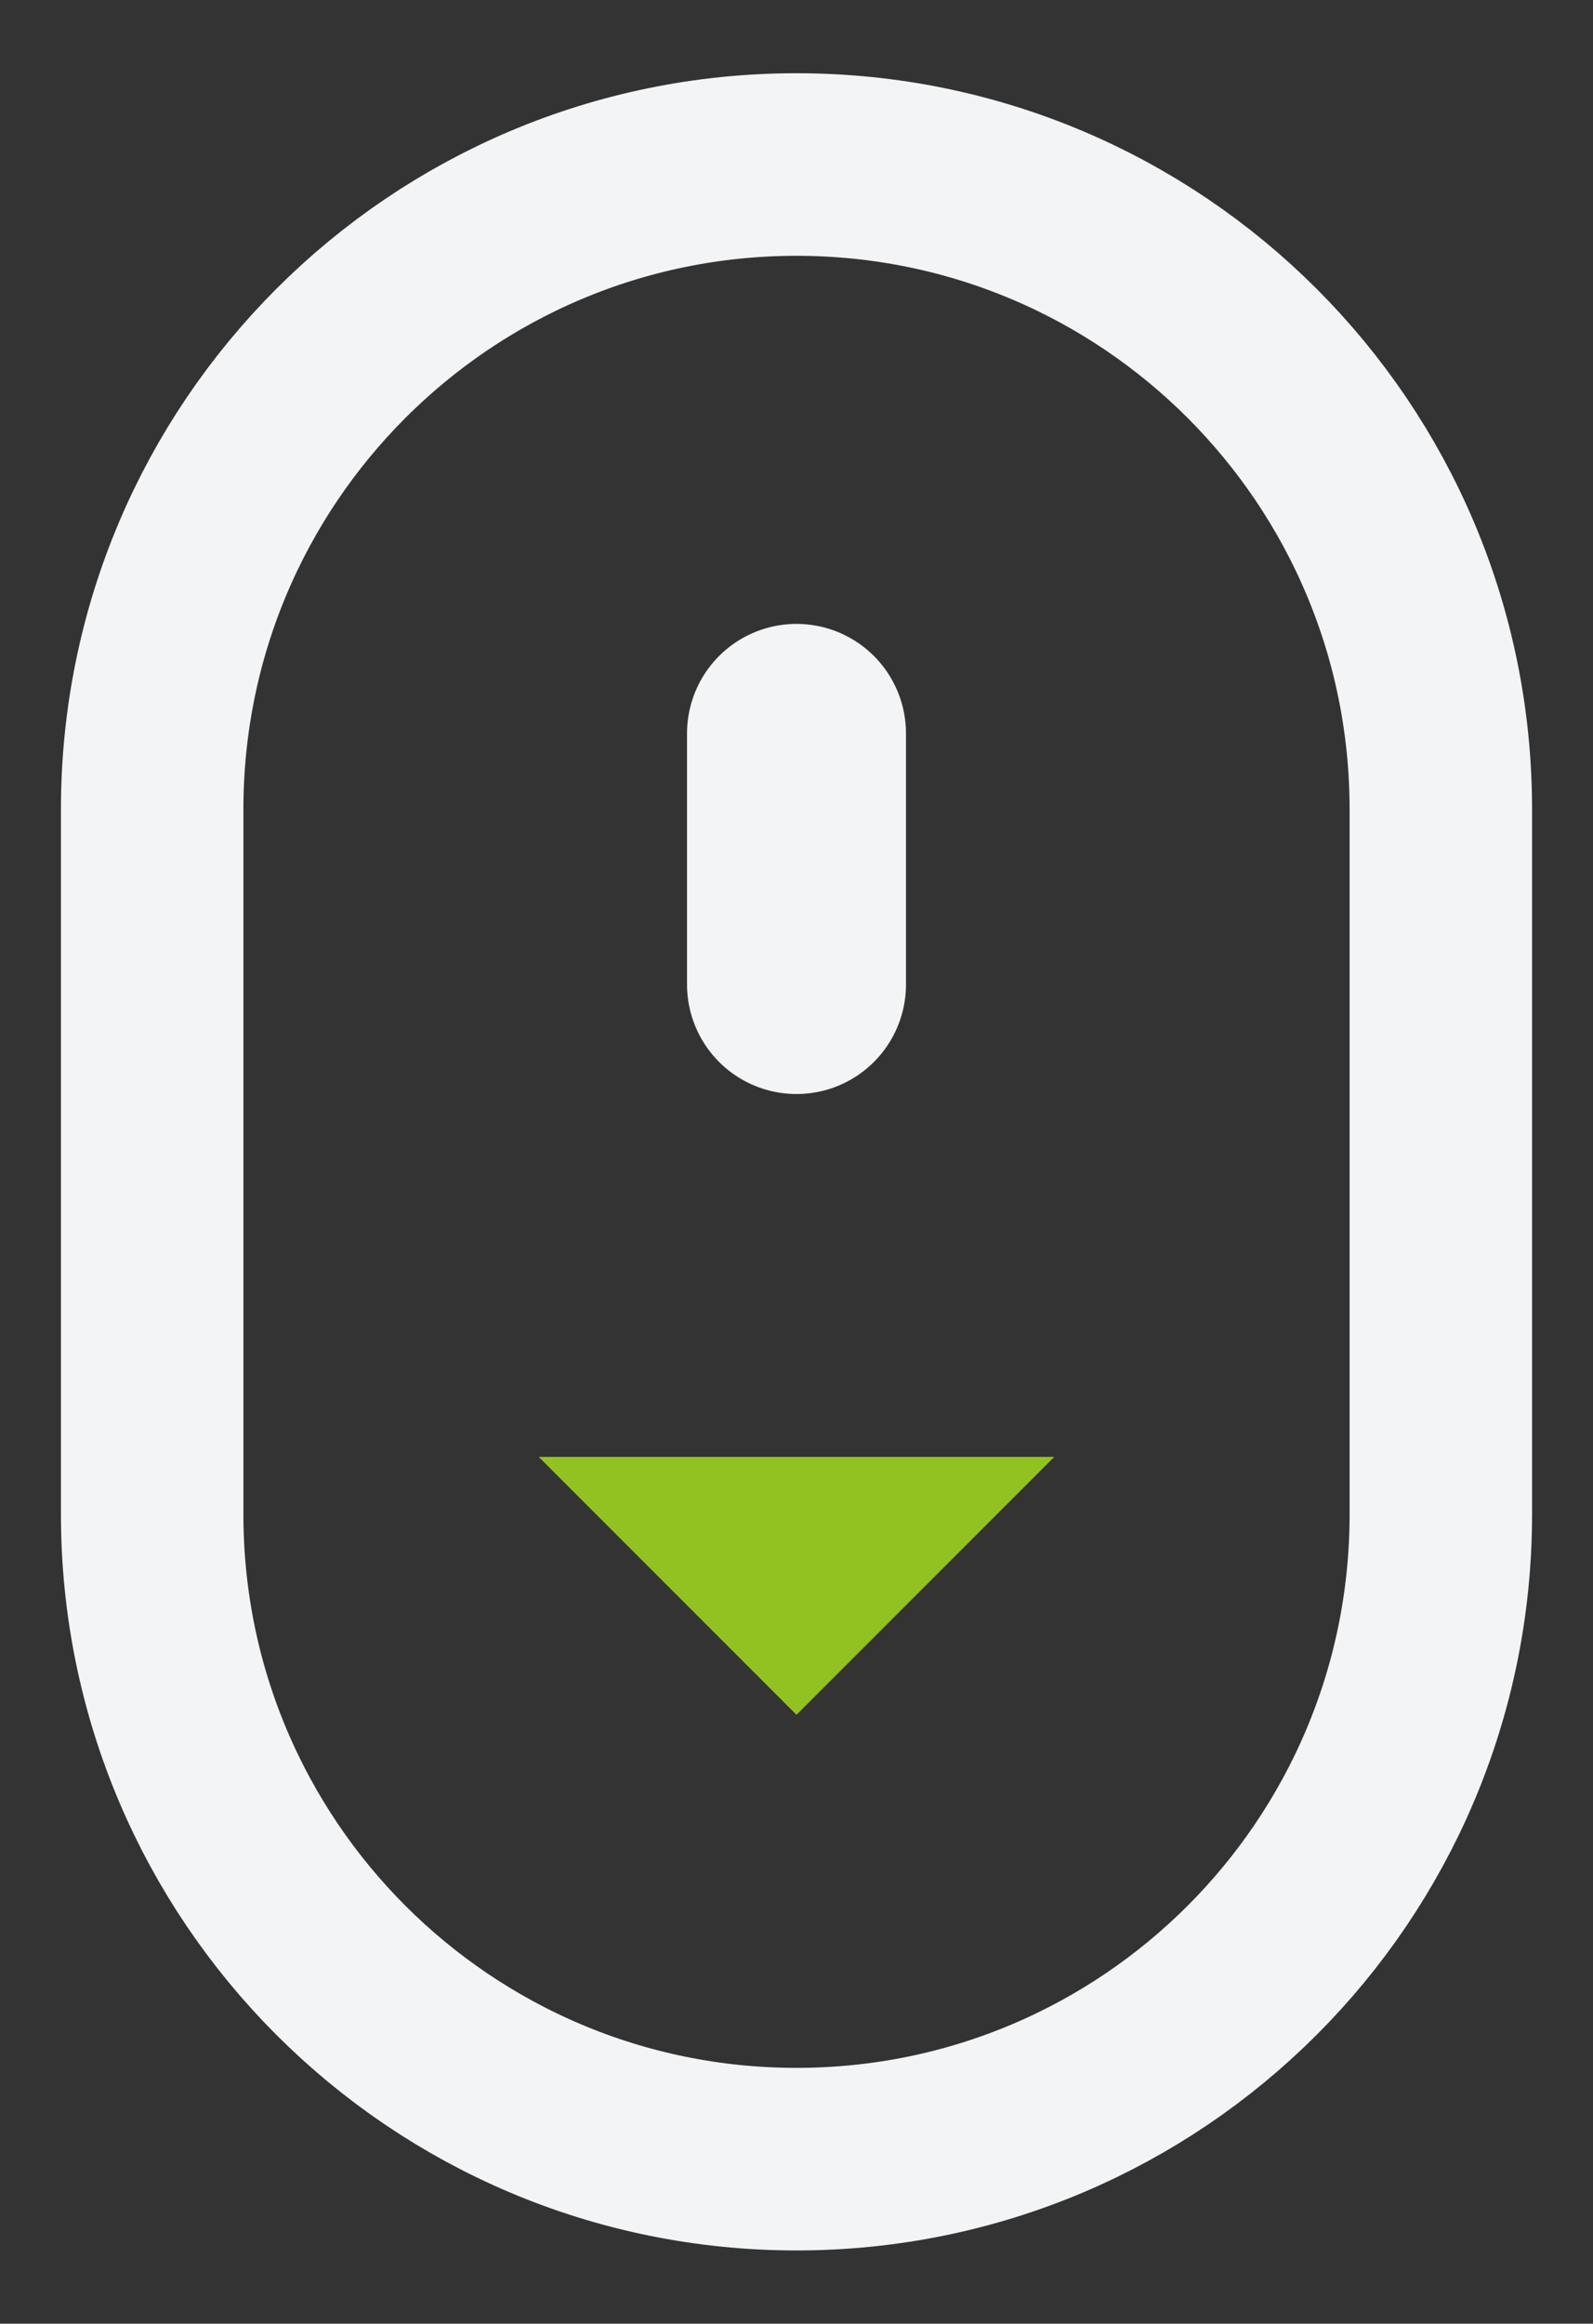
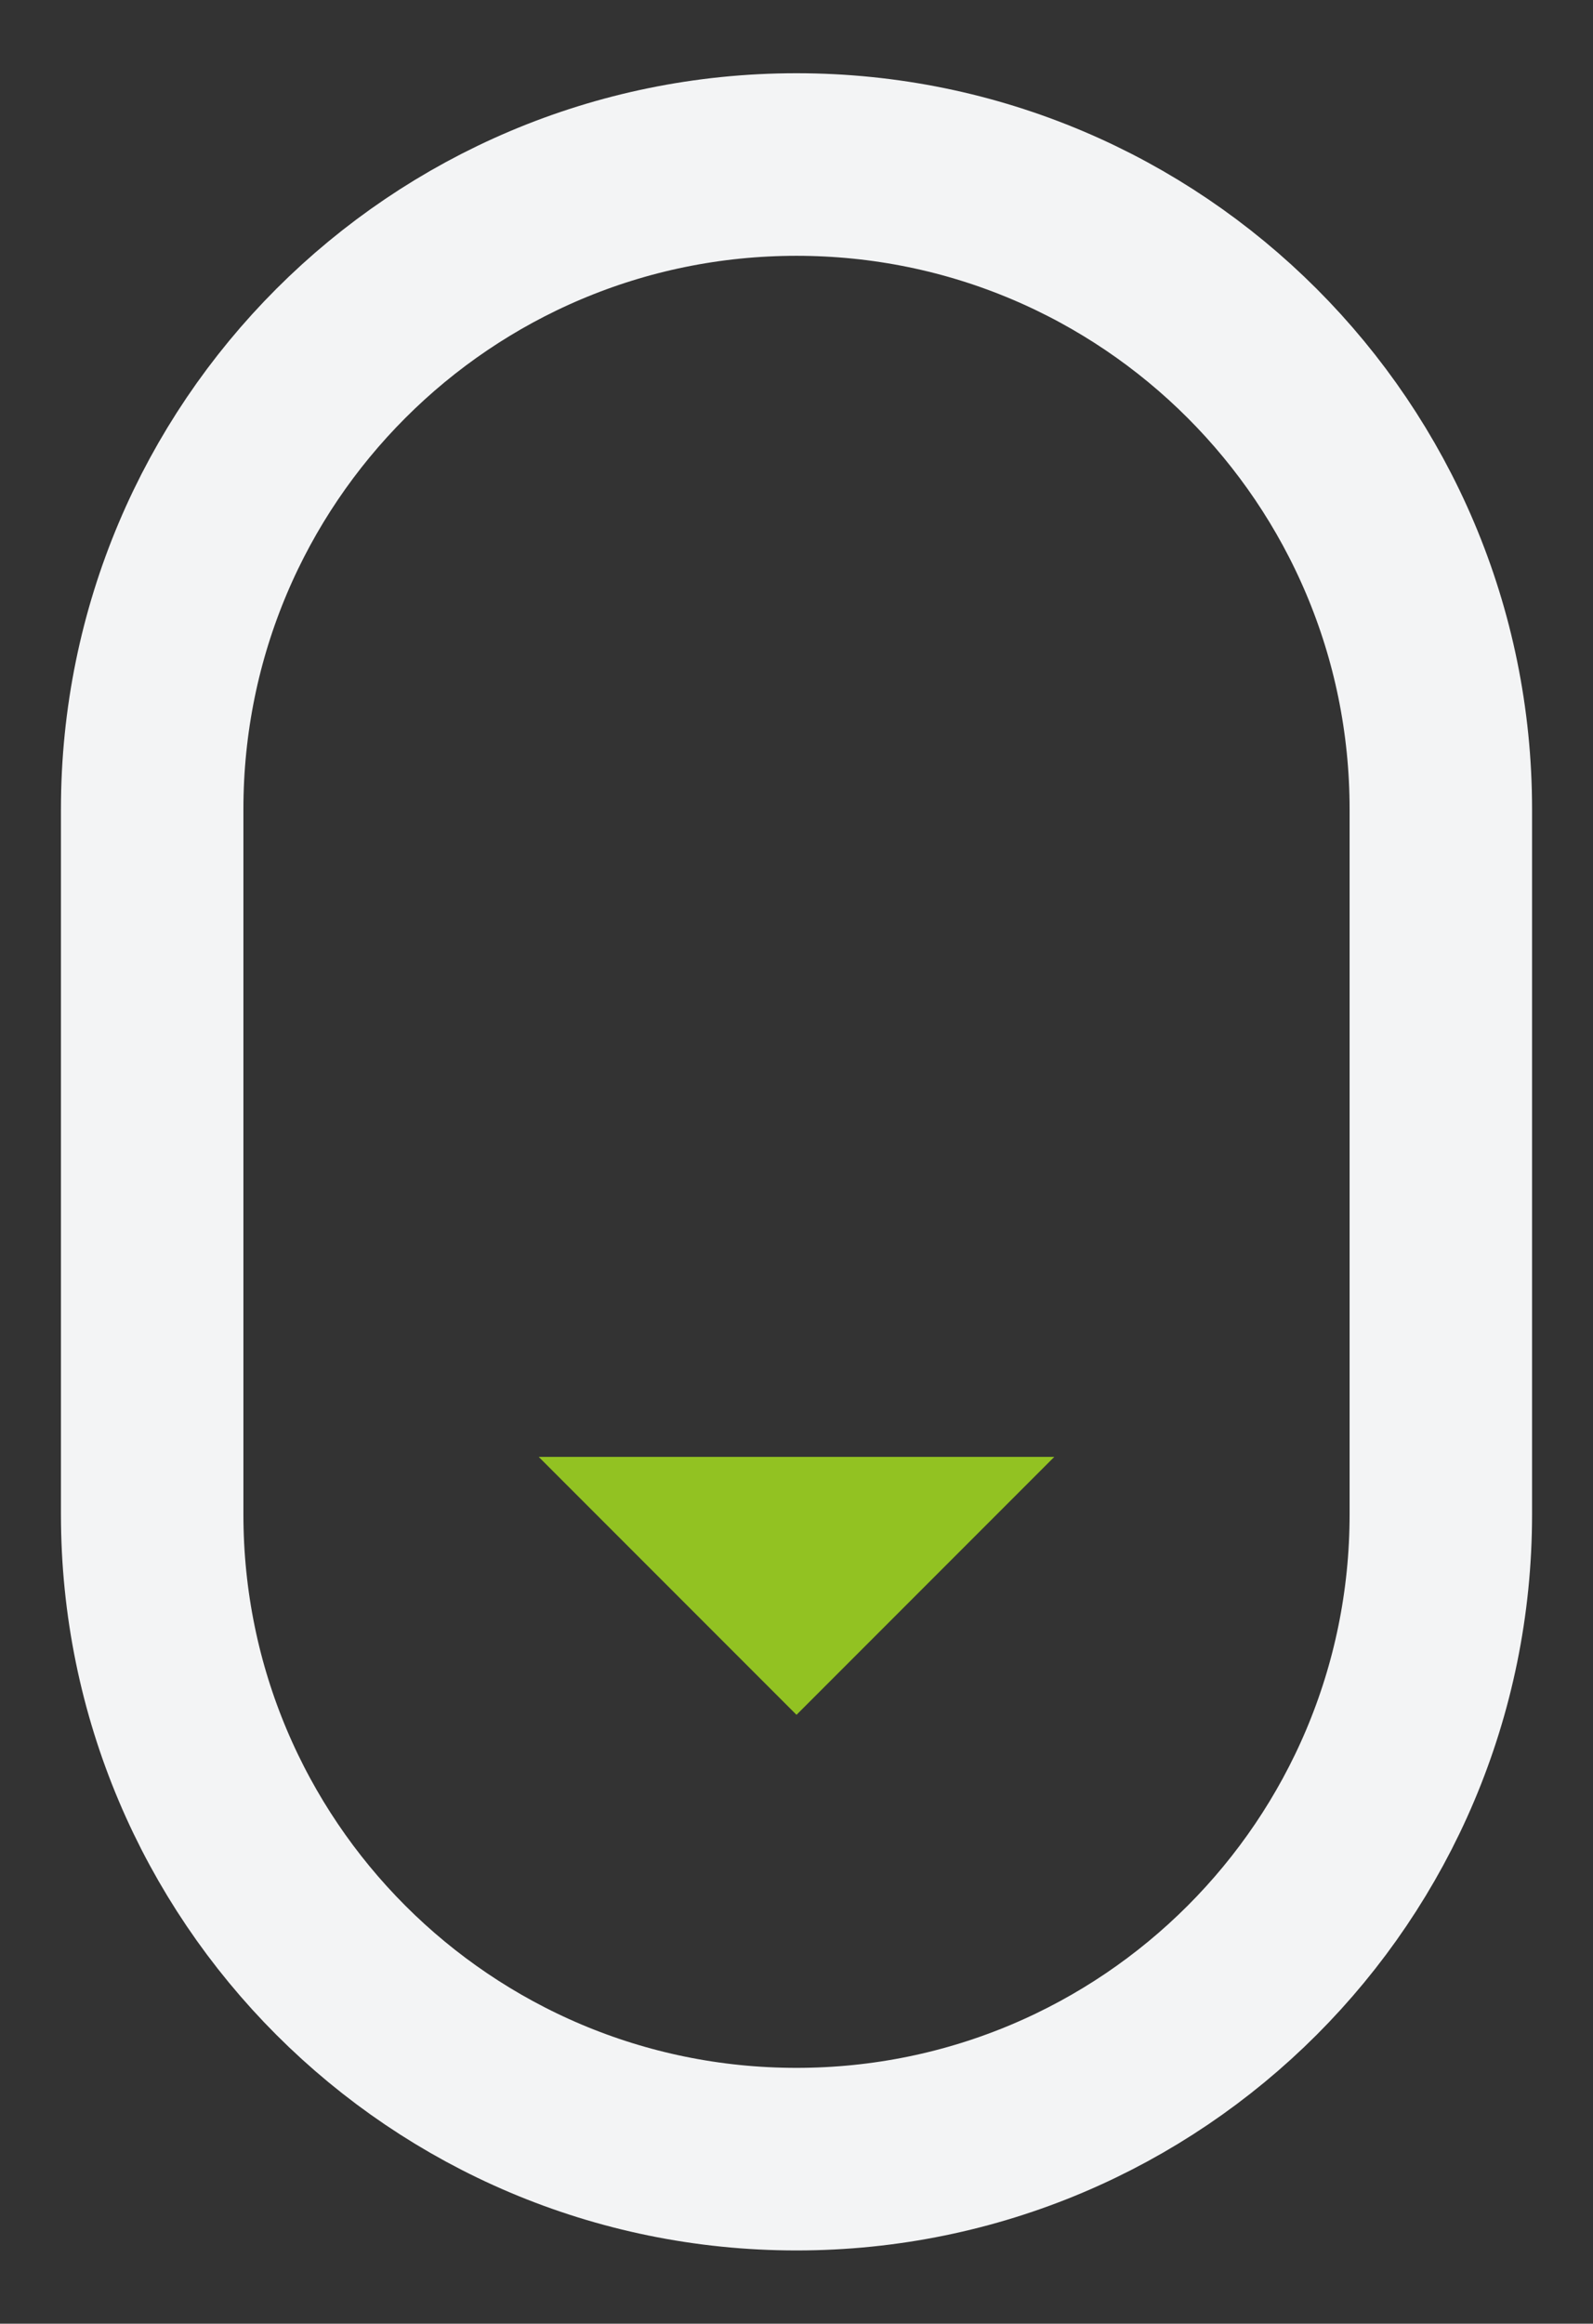
<svg xmlns="http://www.w3.org/2000/svg" id="Layer_1" data-name="Layer 1" version="1.1" viewBox="0 0 218.261 318.181">
  <rect x="0" y="0" width="218.261" height="318.181" fill="#333333" stroke="none" />
  <defs>
    <style>
      .cls-1 {
        stroke-width: 25px;
      }

      .cls-1, .cls-2 {
        fill: none;
        stroke: #f3f4f5;
        stroke-miterlimit: 10;
      }

      .cls-3 {
        fill: #92c222;
        stroke-width: 0px;
      }

      .cls-2 {
        stroke-linecap: round;
        stroke-width: 30px;
      }
    </style>
  </defs>
  <path class="cls-1" d="M109.131,22.528c-48.756,0-88.281,39.525-88.281,88.281v96.562c0,48.756,39.525,88.281,88.281,88.281s88.281-39.525,88.281-88.281v-96.562c0-48.756-39.525-88.281-88.281-88.281Z" />
-   <line class="cls-2" x1="109.131" y1="100.43" x2="109.131" y2="134.805" />
  <polygon class="cls-3" points="144.448 199.493 109.131 234.81 73.813 199.493 144.448 199.493">
    <animateTransform attributeName="transform" dur="800ms" values="0,-15;0,15" repeatCount="indefinite" />
  </polygon>
</svg>